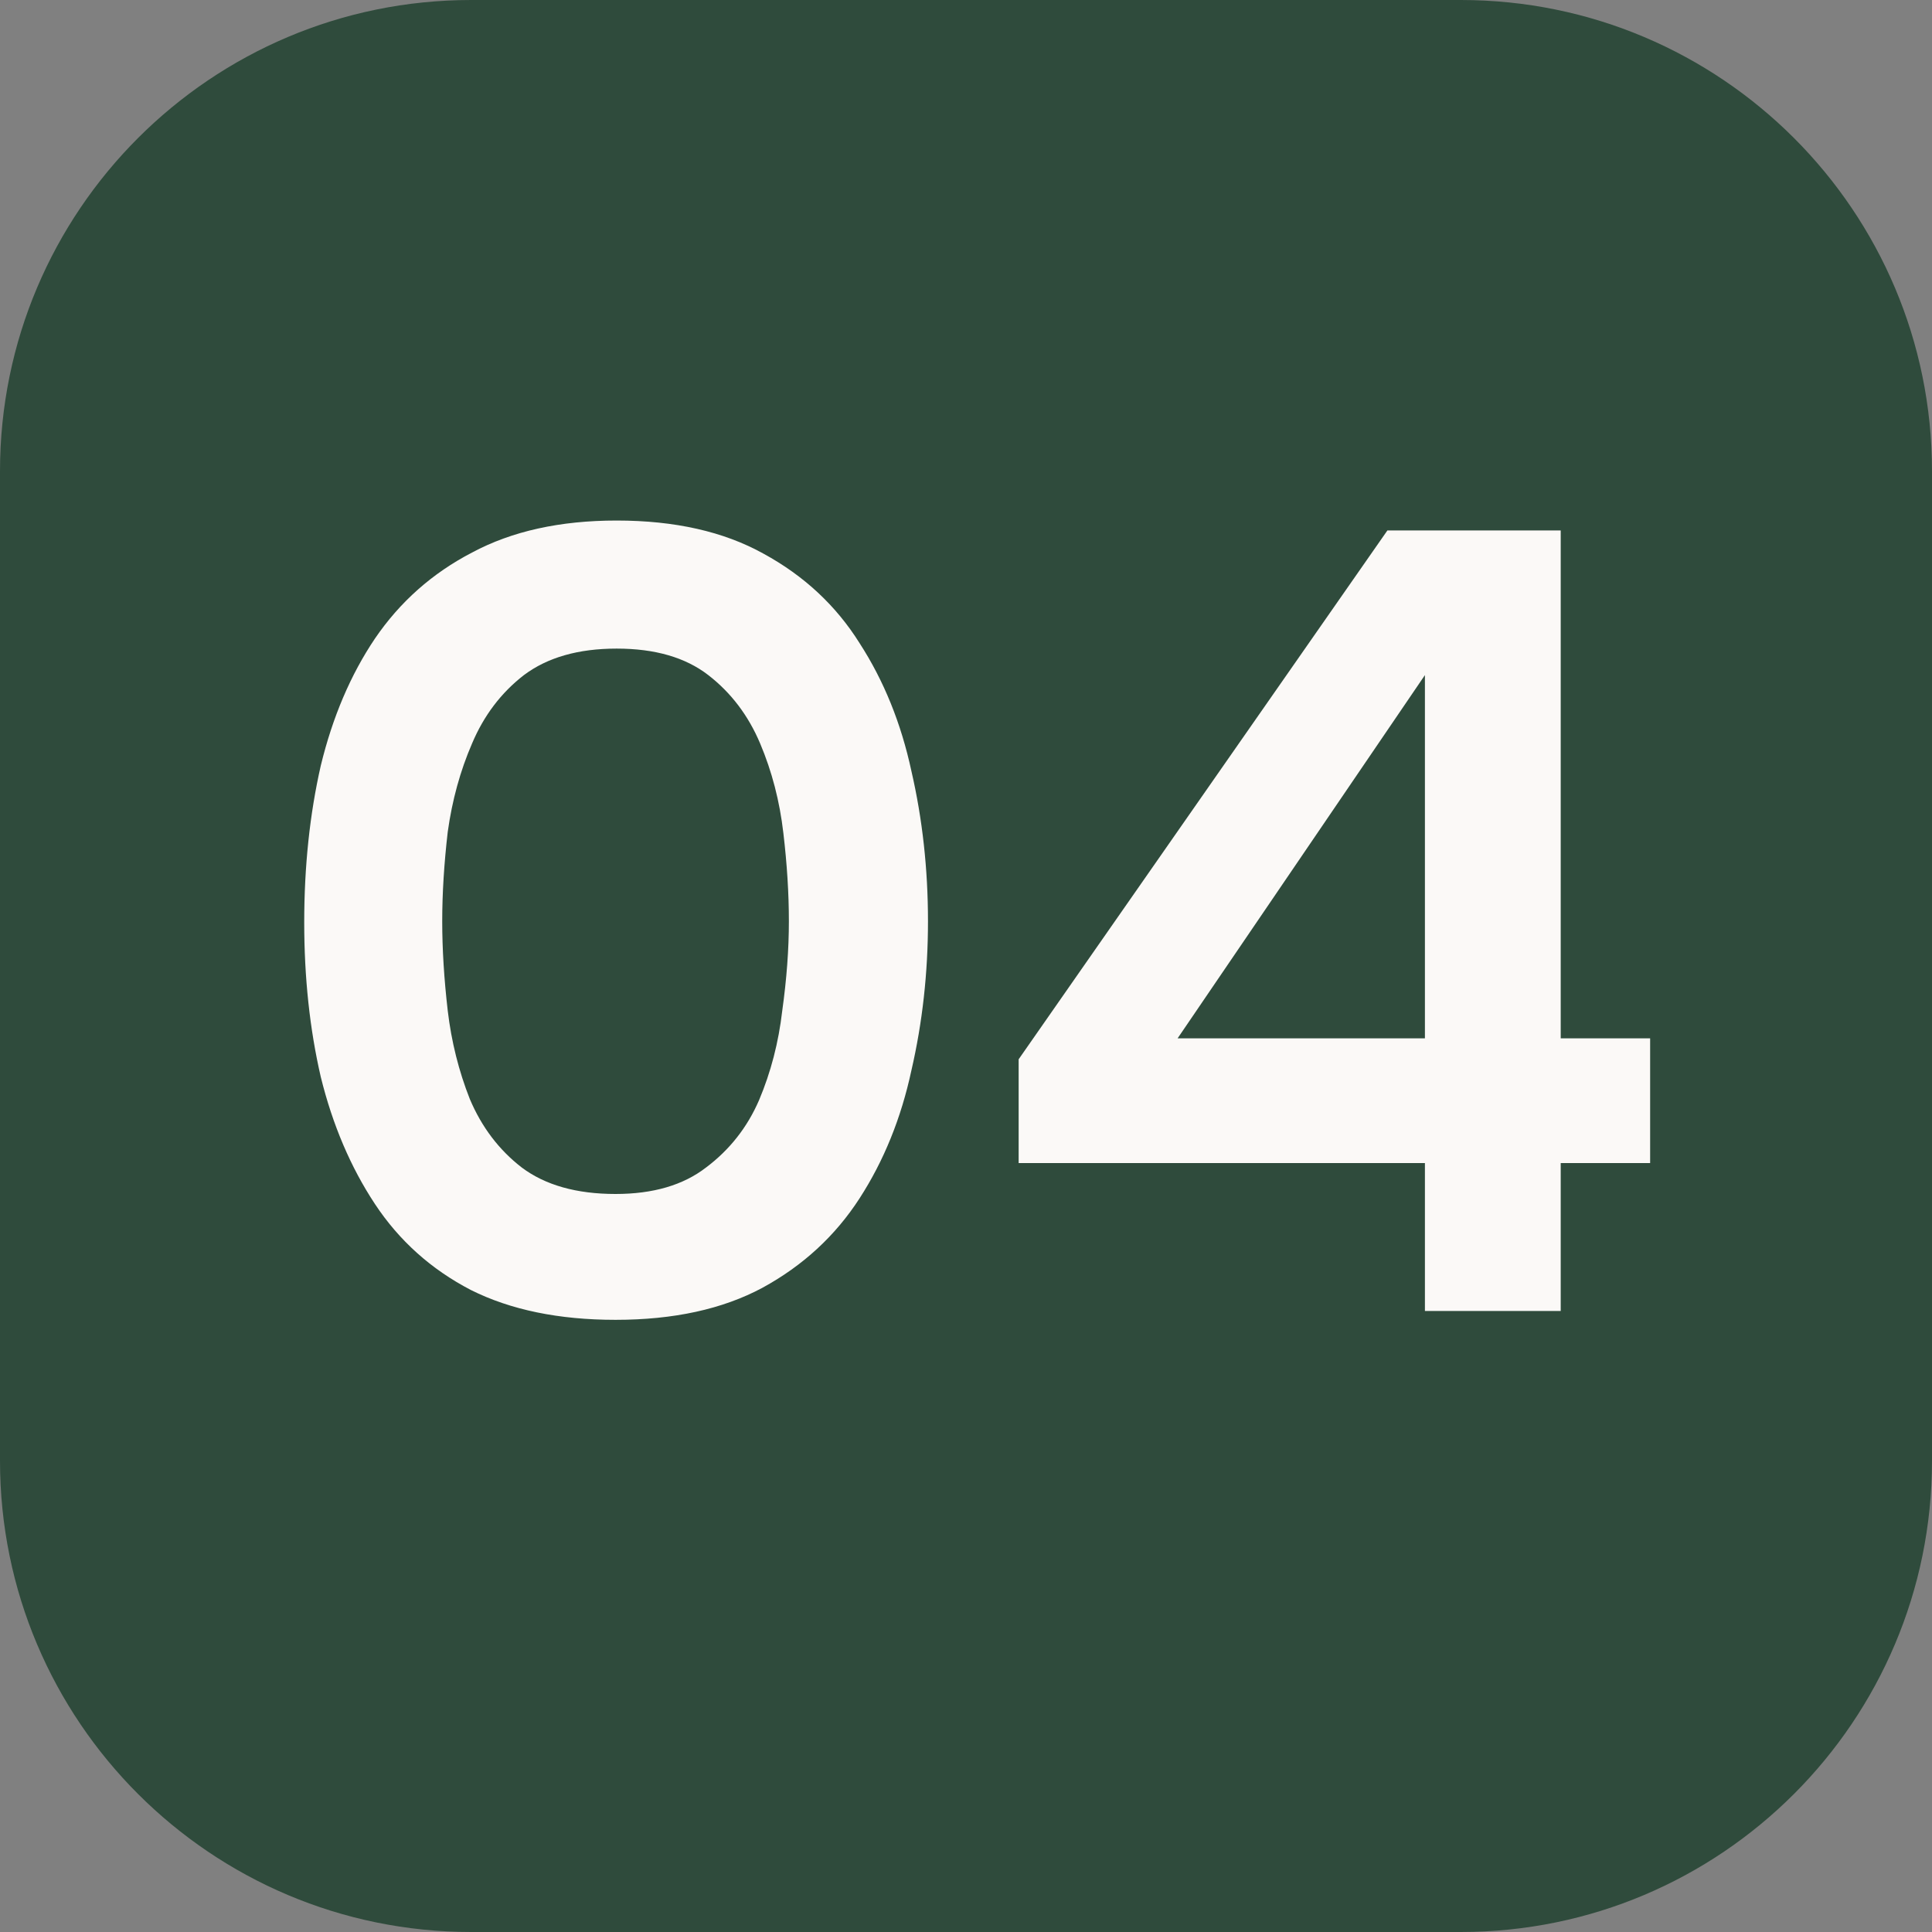
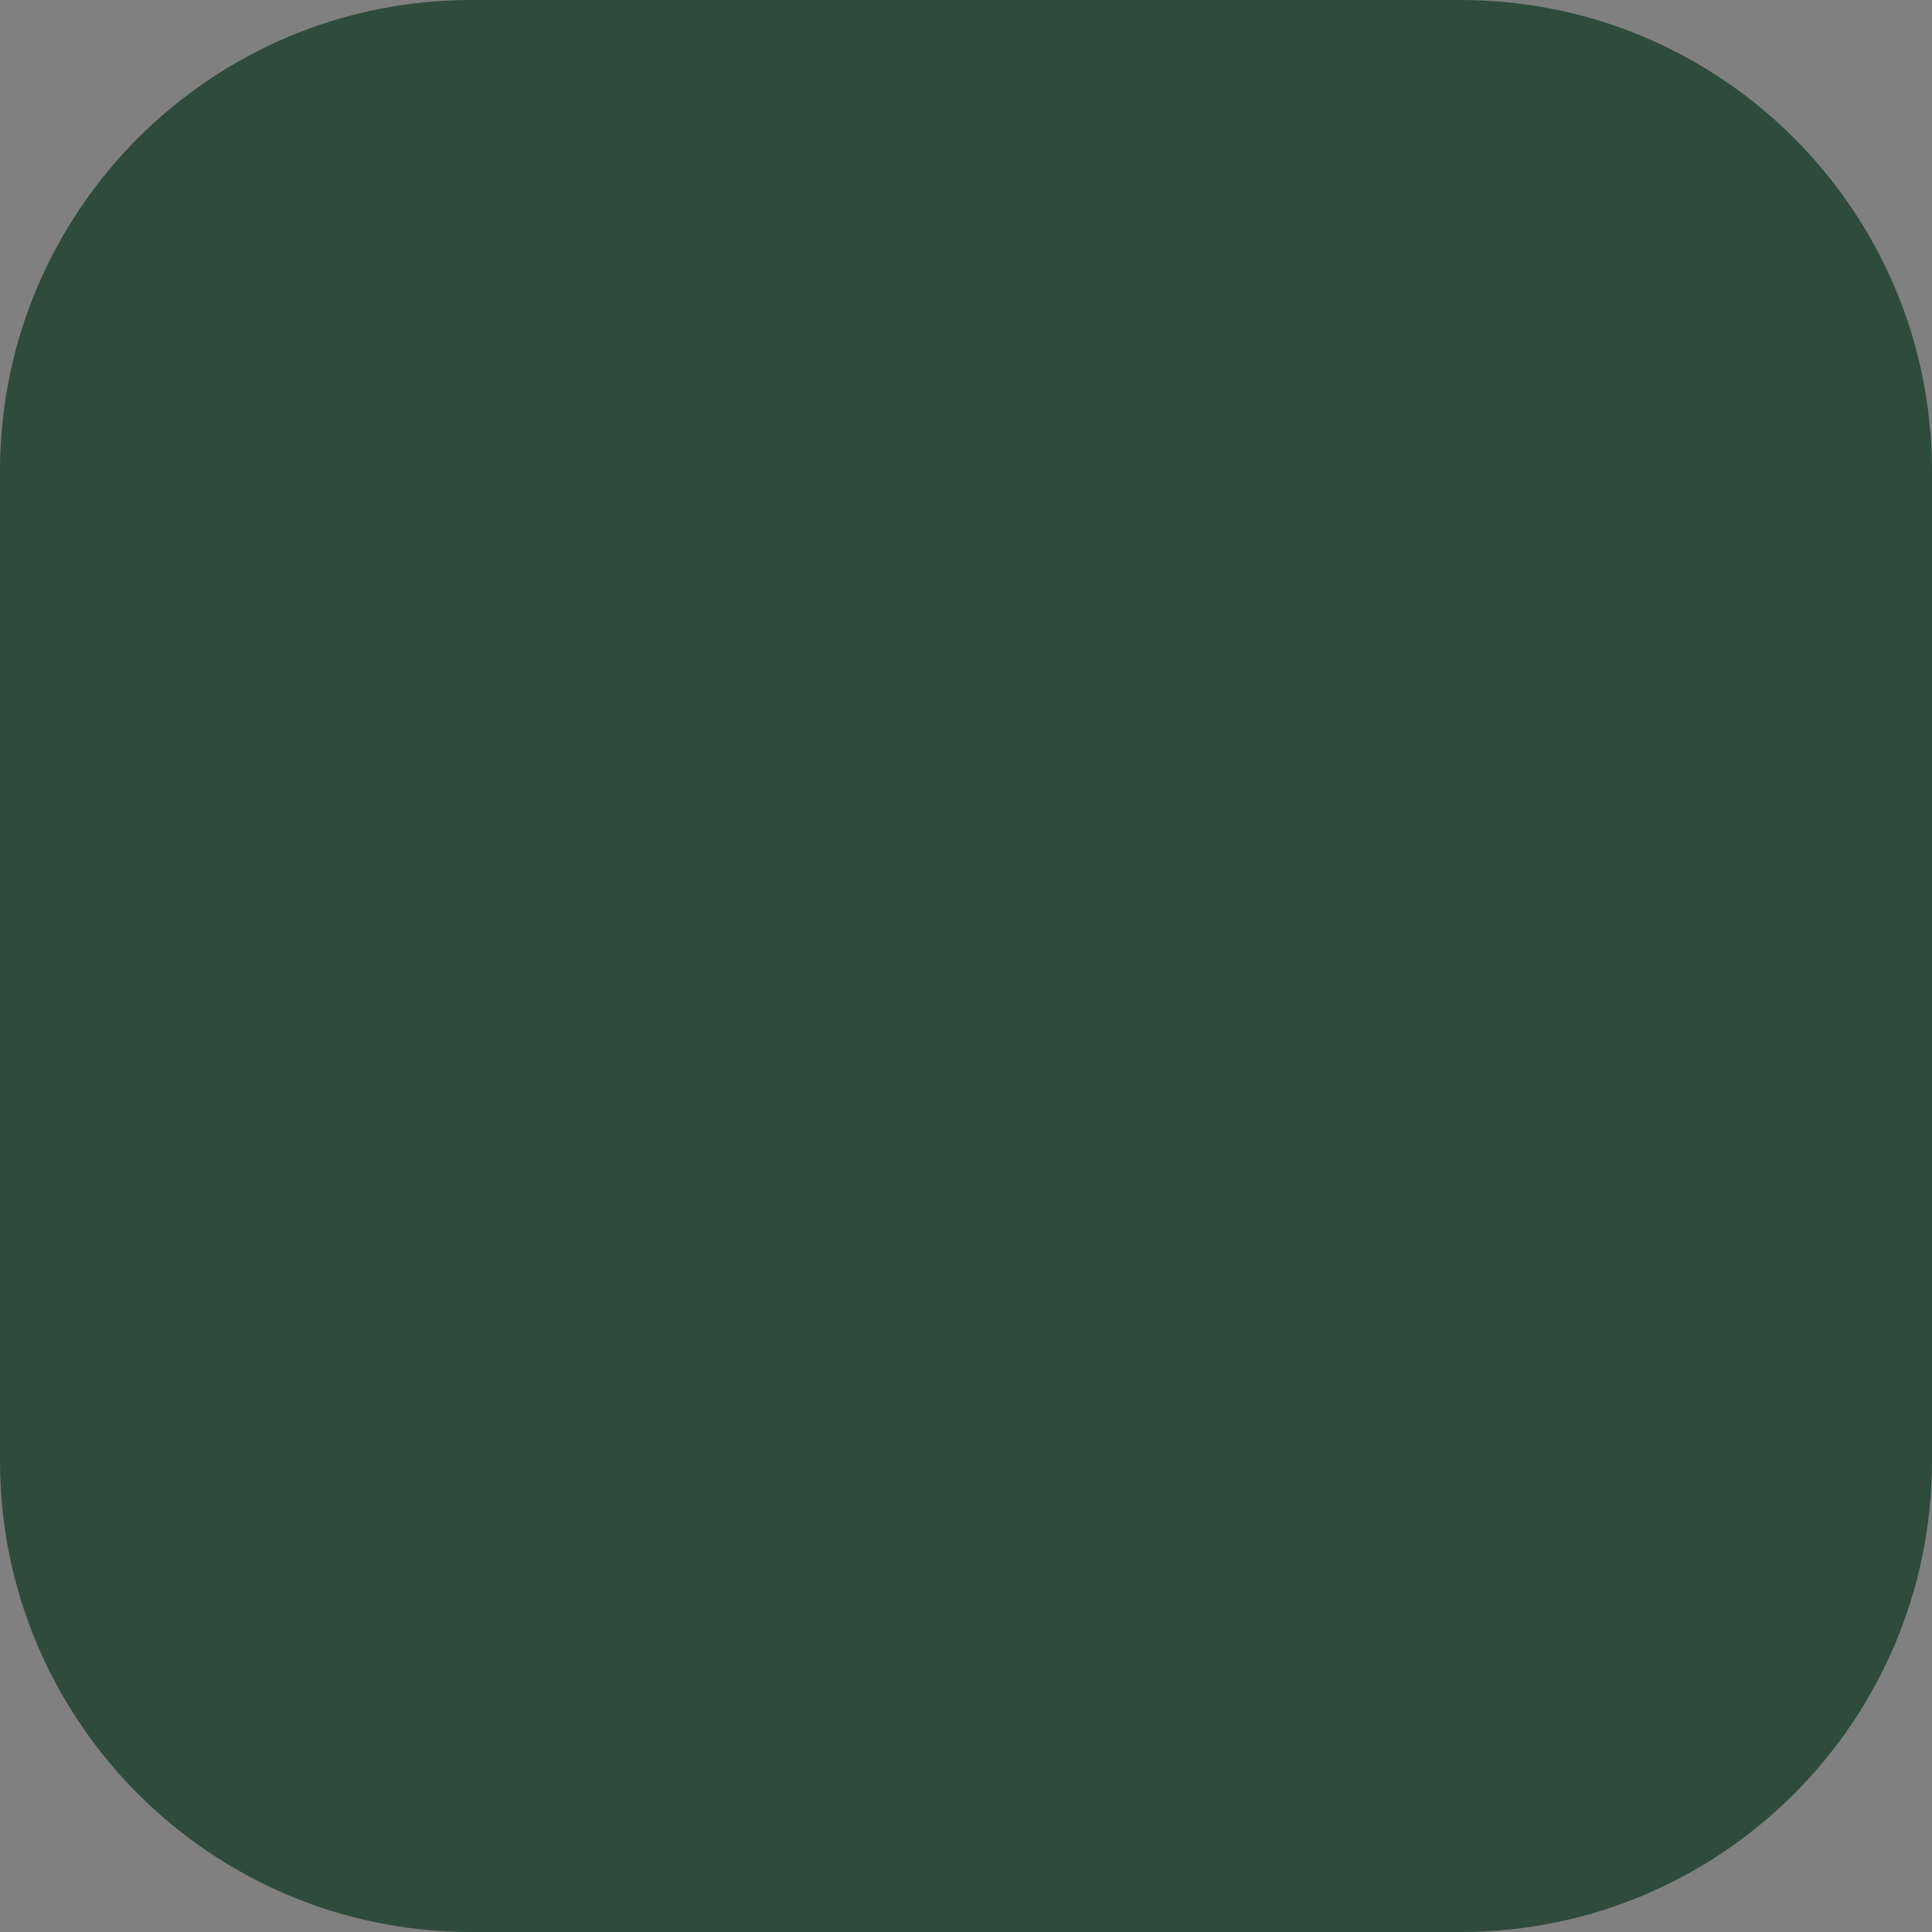
<svg xmlns="http://www.w3.org/2000/svg" width="28" height="28" viewBox="0 0 28 28" fill="none">
  <rect x="0" y="0" width="28" height="28" fill="#808080" stroke="none" />
  <path d="M21.171 0H6.829C3.058 0 0 3.058 0 6.829V21.171C0 24.942 3.058 28 6.829 28H21.171C24.942 28 28 24.942 28 21.171V6.829C28 3.058 24.942 0 21.171 0Z" fill="#2F4B3C" />
-   <path d="M8.921 19.128C8.1 19.128 7.401 18.984 6.825 18.696C6.249 18.397 5.785 17.981 5.433 17.448C5.081 16.915 4.82 16.301 4.649 15.608C4.489 14.915 4.409 14.168 4.409 13.368C4.409 12.557 4.489 11.8 4.649 11.096C4.82 10.392 5.081 9.779 5.433 9.256C5.796 8.723 6.265 8.307 6.841 8.008C7.417 7.699 8.116 7.544 8.937 7.544C9.78 7.544 10.489 7.704 11.065 8.024C11.652 8.344 12.116 8.776 12.457 9.32C12.809 9.864 13.06 10.483 13.209 11.176C13.369 11.869 13.449 12.595 13.449 13.352C13.449 14.099 13.369 14.819 13.209 15.512C13.06 16.205 12.809 16.824 12.457 17.368C12.105 17.912 11.636 18.344 11.049 18.664C10.473 18.973 9.764 19.128 8.921 19.128ZM8.921 17.304C9.465 17.304 9.902 17.176 10.233 16.92C10.574 16.664 10.83 16.339 11.001 15.944C11.172 15.539 11.284 15.107 11.337 14.648C11.401 14.189 11.433 13.757 11.433 13.352C11.433 12.947 11.406 12.52 11.353 12.072C11.3 11.613 11.188 11.181 11.017 10.776C10.846 10.371 10.596 10.04 10.265 9.784C9.934 9.528 9.492 9.4 8.937 9.4C8.382 9.4 7.934 9.528 7.593 9.784C7.262 10.04 7.012 10.371 6.841 10.776C6.67 11.171 6.553 11.597 6.489 12.056C6.436 12.515 6.409 12.947 6.409 13.352C6.409 13.757 6.436 14.189 6.489 14.648C6.542 15.096 6.649 15.523 6.809 15.928C6.98 16.333 7.23 16.664 7.561 16.92C7.902 17.176 8.356 17.304 8.921 17.304ZM20.651 19V16.856H14.763V15.352L20.107 7.688H22.619V15.048H23.915V16.856H22.619V19H20.651ZM17.067 15.048H20.651V9.784L17.067 15.048Z" fill="#FBF9F7" />
</svg>